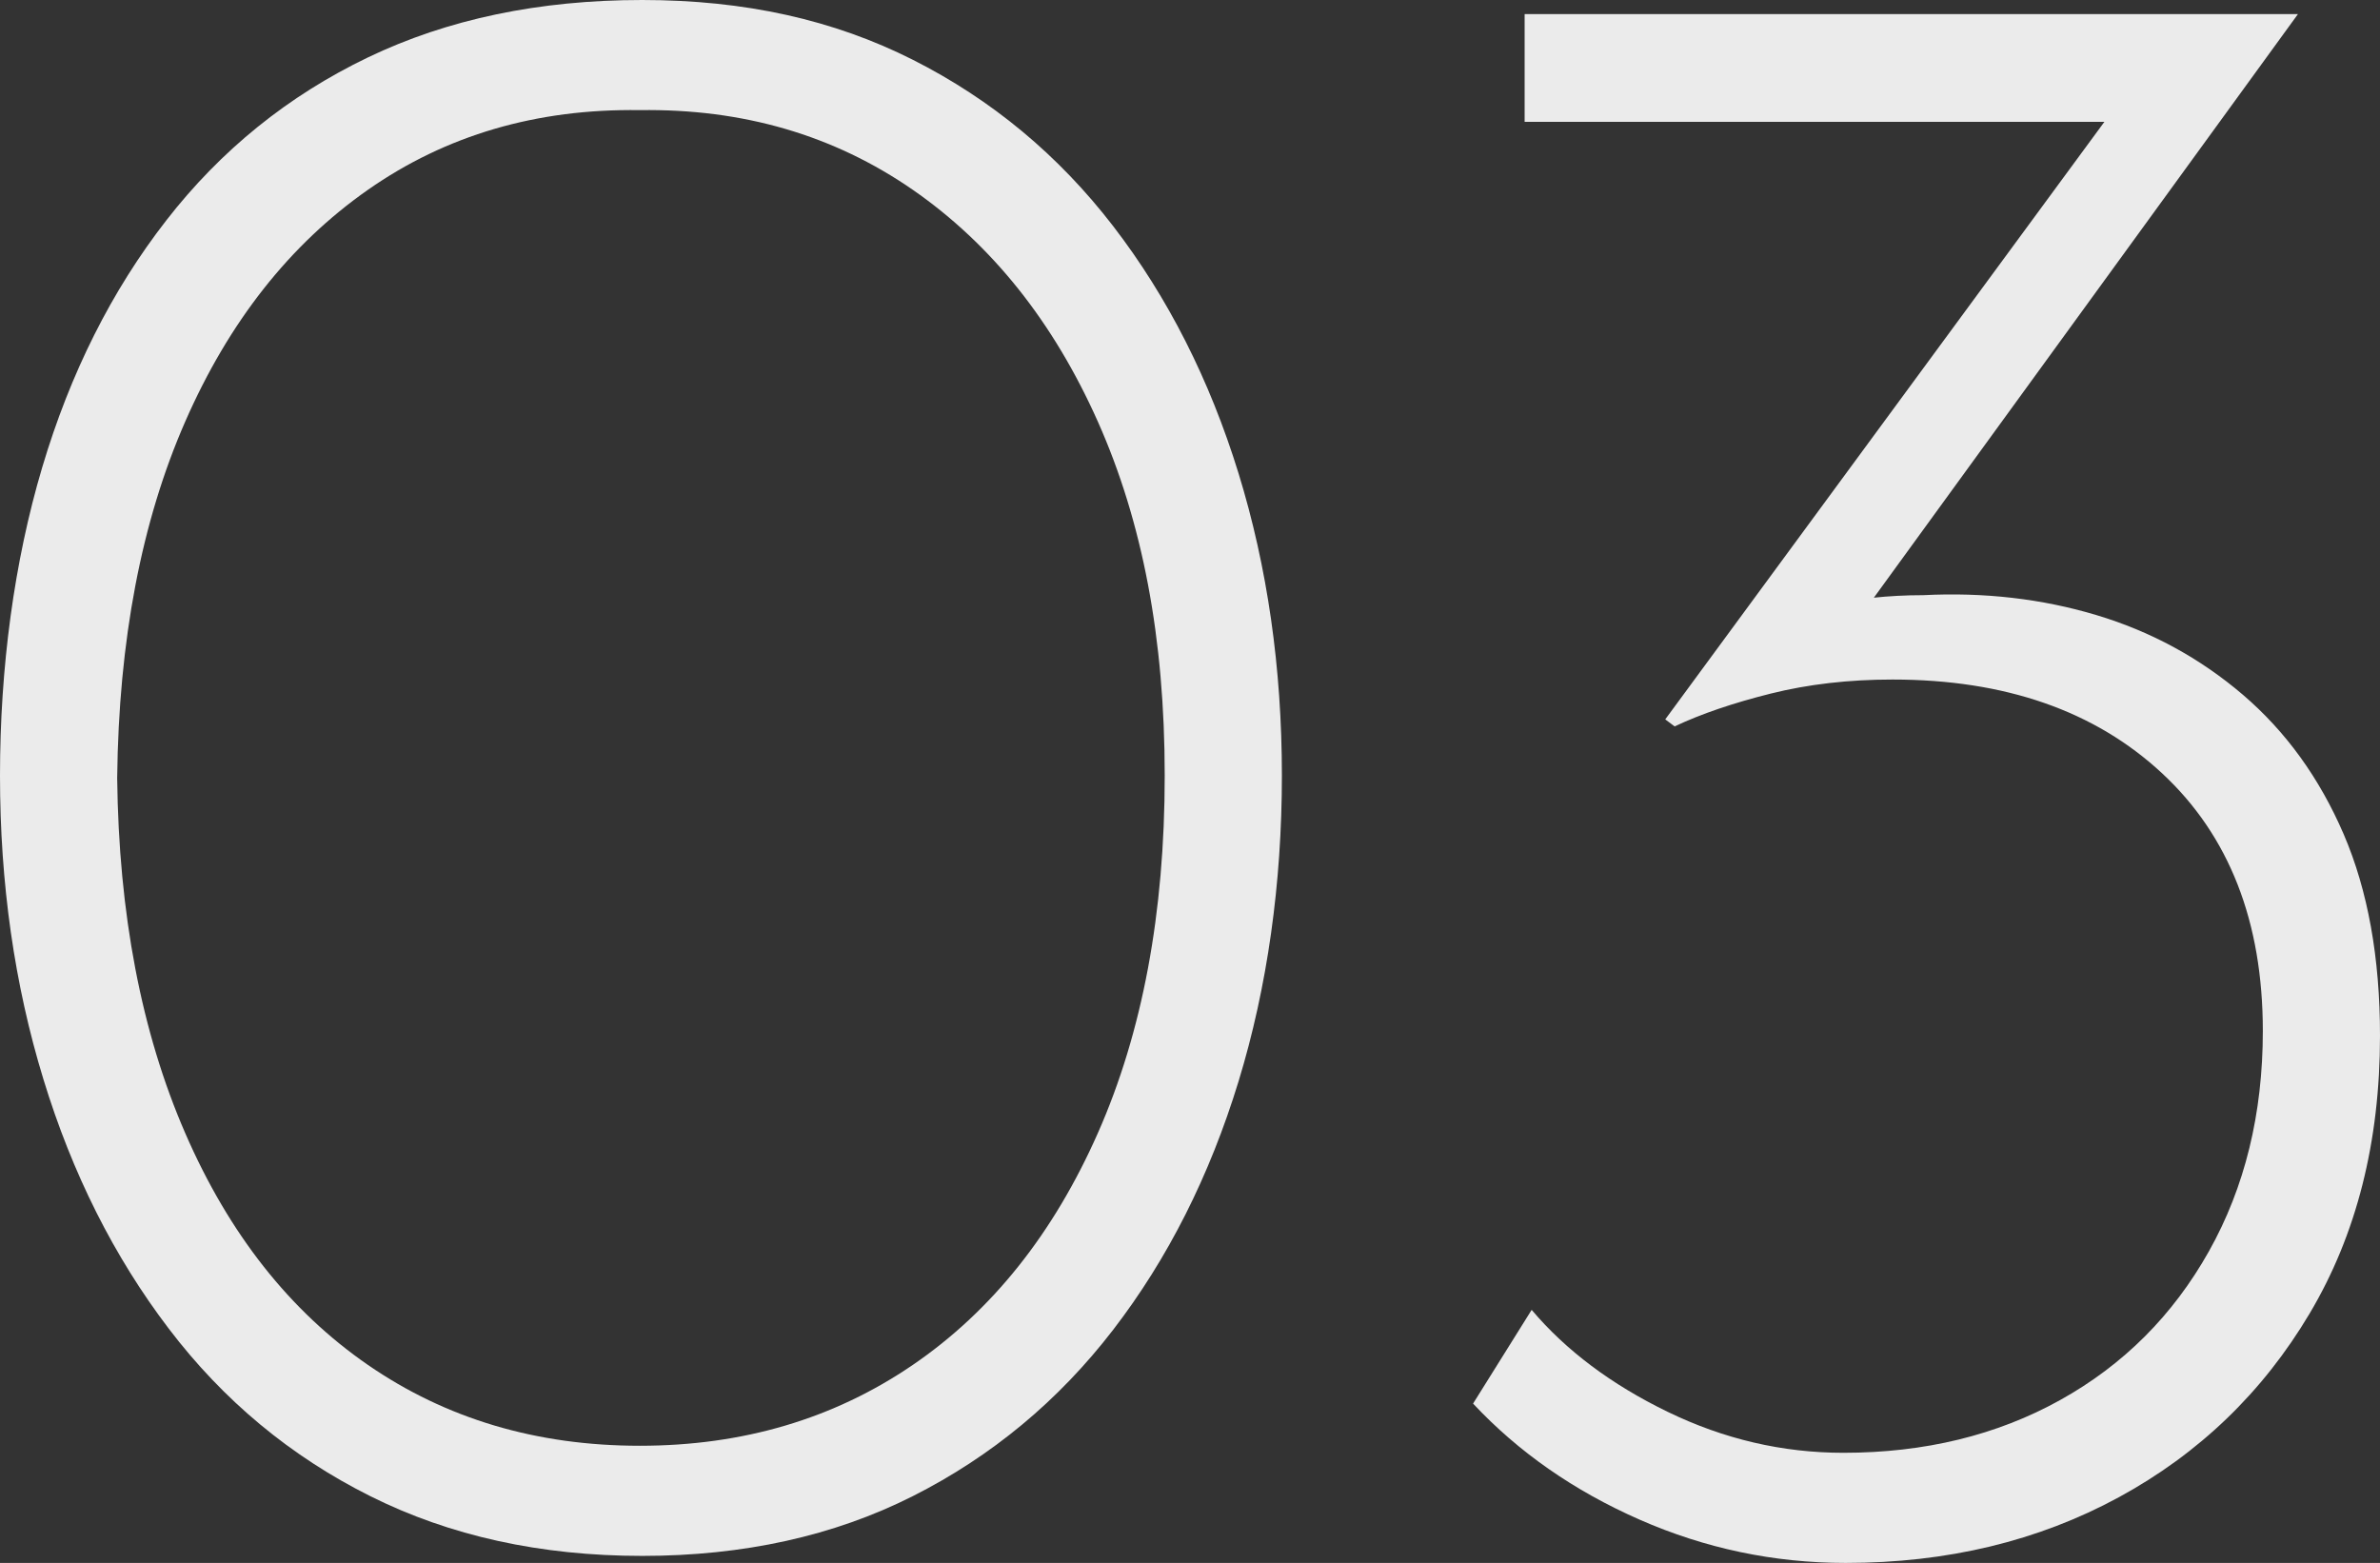
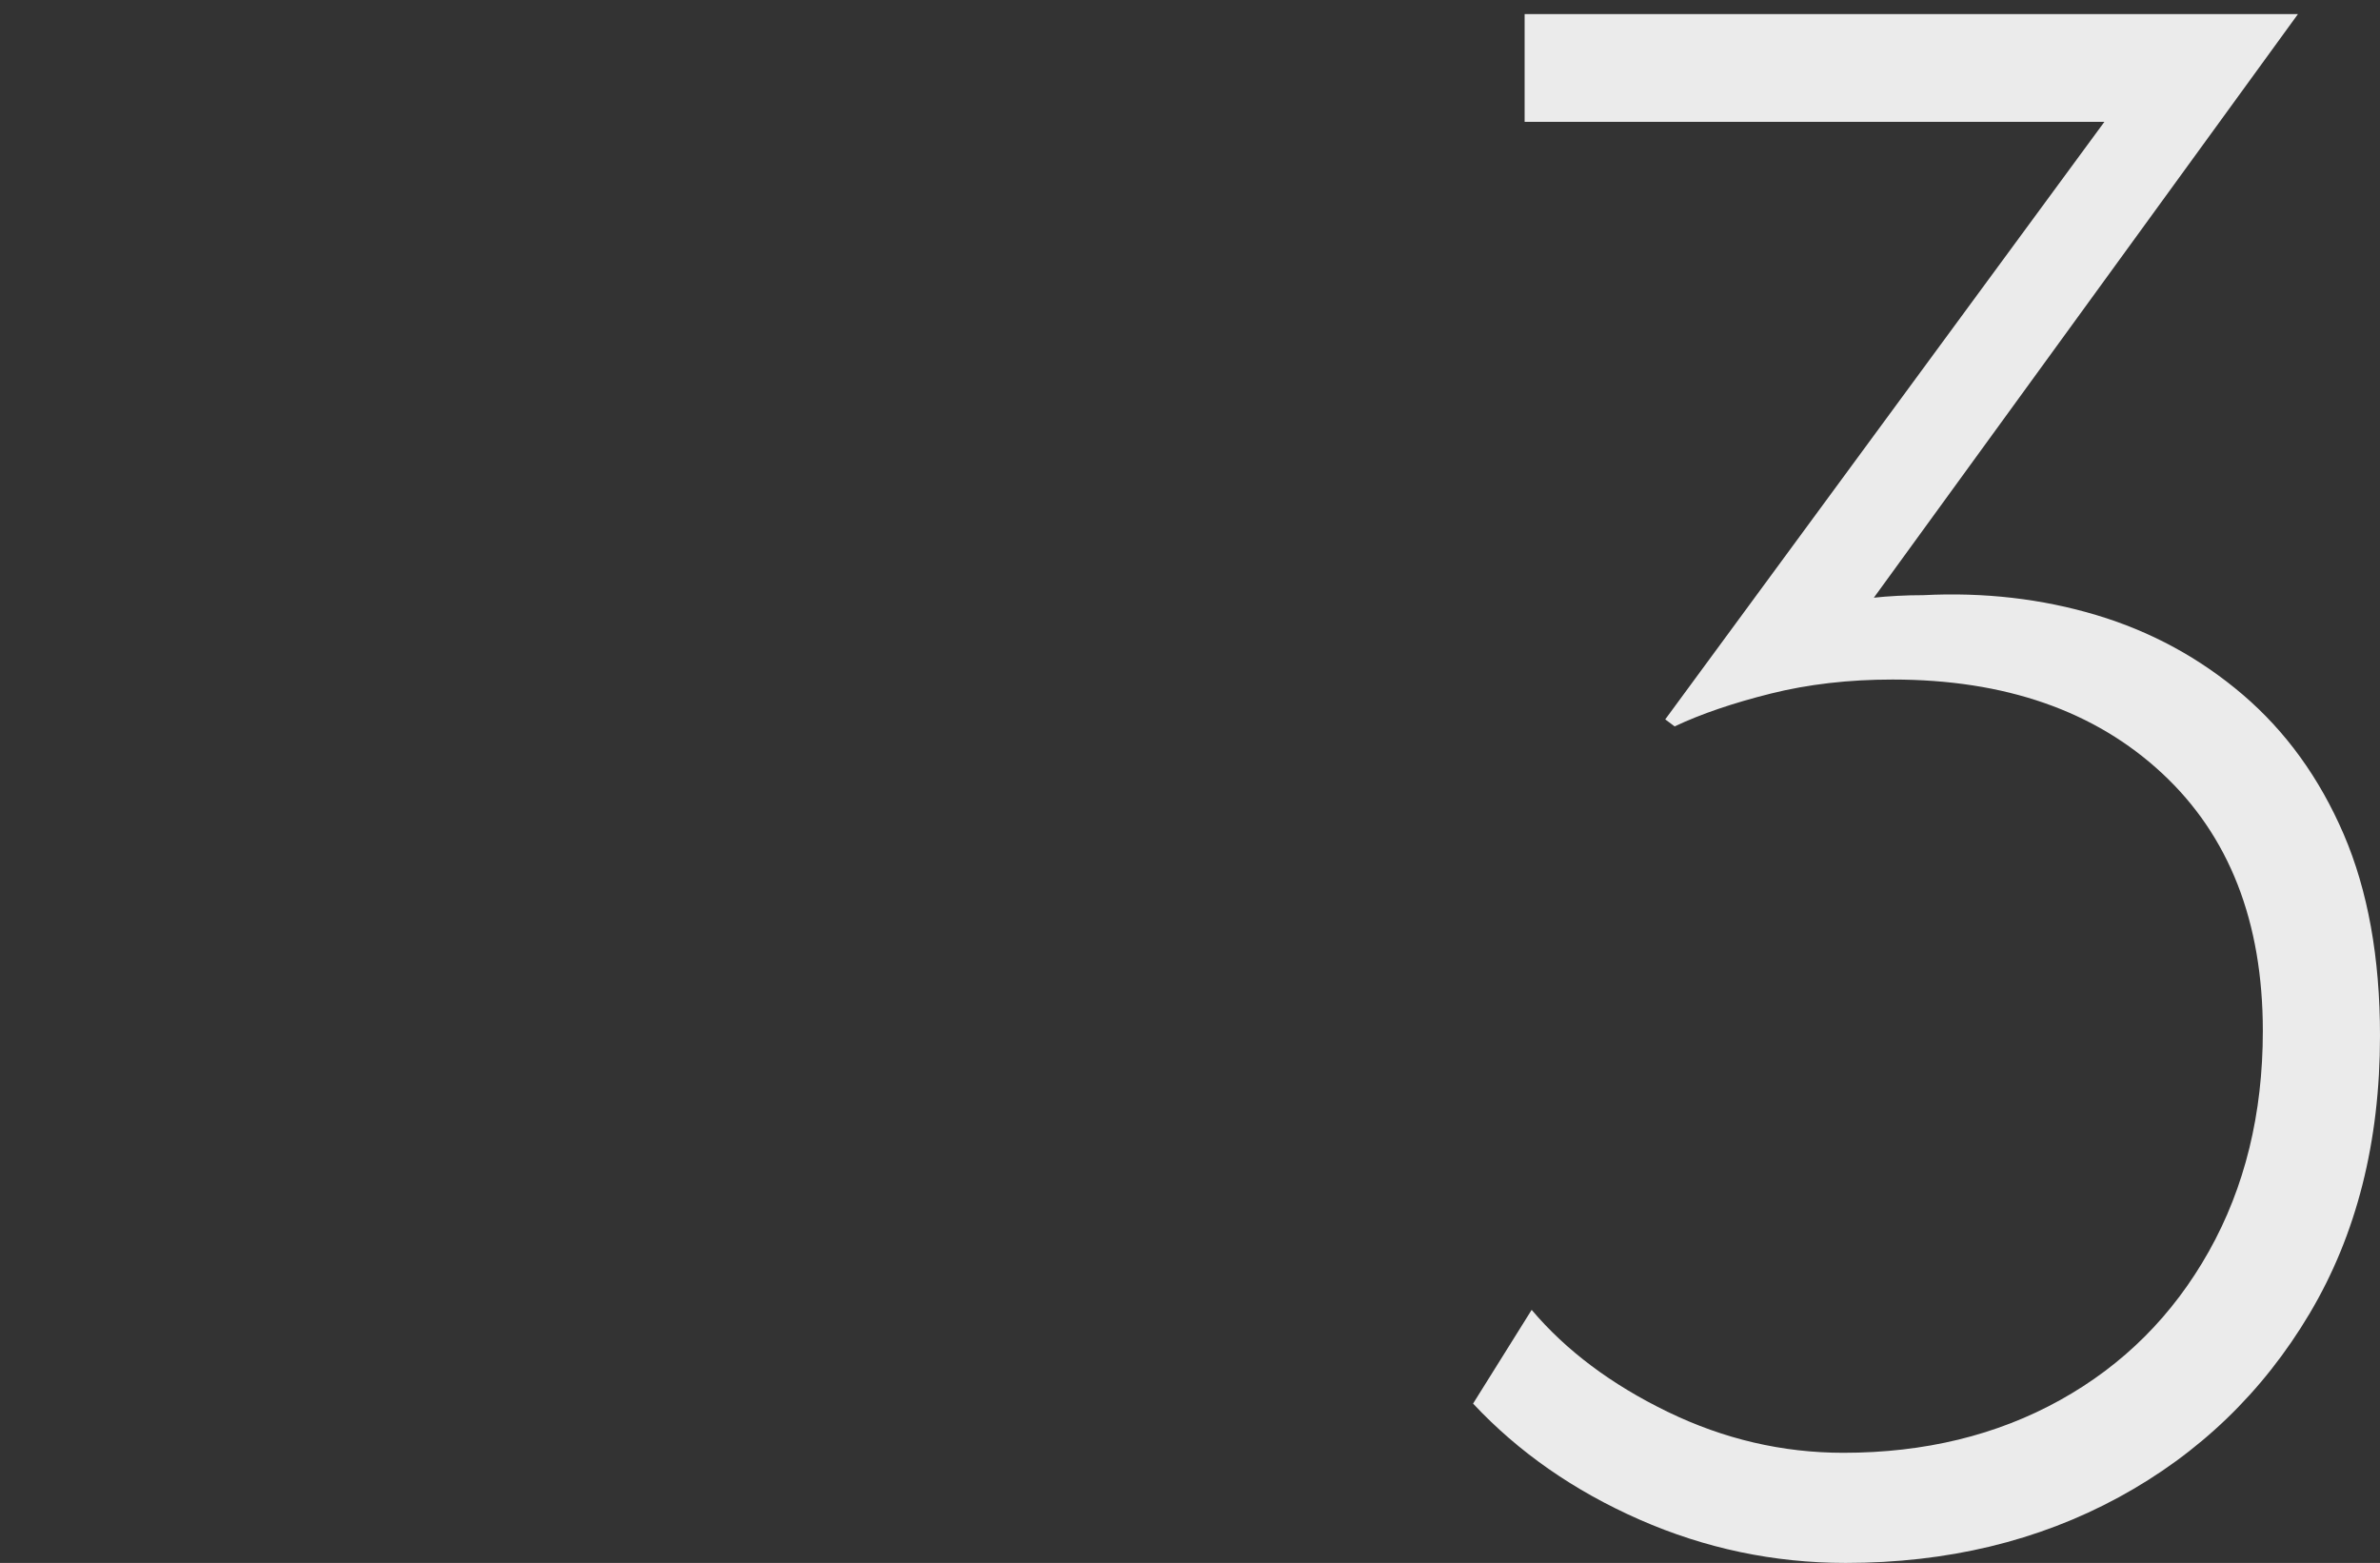
<svg xmlns="http://www.w3.org/2000/svg" viewBox="0 0 385.92 253.46">
  <rect x="0" y="0" width="385.92" height="253.46" fill="#333333" stroke="none" />
  <g fill="#ebebeb">
-     <path d="m104.12 252.32c-16.47 0-31.16-3.23-44.08-9.69s-23.82-15.51-32.68-27.17c-8.87-11.65-15.65-25.14-20.33-40.47-4.69-15.33-7.03-31.73-7.03-49.21s2.28-34.64 6.84-49.97 11.27-28.69 20.14-40.09c8.86-11.4 19.76-20.2 32.68-26.41 12.92-6.2 27.74-9.31 44.46-9.31s31.09 3.23 43.89 9.69c12.79 6.46 23.62 15.46 32.49 26.98 8.87 11.53 15.64 24.89 20.33 40.09 4.68 15.2 7.03 31.54 7.03 49.02s-2.35 34.27-7.03 49.59c-4.69 15.33-11.46 28.75-20.33 40.28s-19.7 20.52-32.49 26.98c-12.8 6.46-27.43 9.69-43.89 9.69zm-.38-17.86c16.72 0 31.47-4.37 44.27-13.11 12.79-8.74 22.8-21.28 30.02-37.62s10.83-35.65 10.83-57.95-3.61-41.16-10.83-57.38c-7.22-16.21-17.23-28.75-30.02-37.62-12.8-8.86-27.55-13.17-44.27-12.92-16.72-.25-31.42 4.06-44.08 12.92-12.67 8.87-22.55 21.41-29.64 37.62-7.1 16.21-10.77 35.47-11.02 57.76.25 22.04 3.92 41.23 11.02 57.57 7.09 16.34 16.97 28.88 29.64 37.62s27.36 13.11 44.08 13.11z" />
    <path d="m372.62 2.28-76.76 105.64-14.06-4.18c4.3-2.53 8.99-4.37 14.06-5.51 5.06-1.14 10.38-1.71 15.96-1.71 9.88-.5 19.25.57 28.12 3.23 8.86 2.66 16.78 6.97 23.75 12.92 6.96 5.96 12.41 13.49 16.34 22.61 3.92 9.12 5.89 20.02 5.89 32.68 0 17.23-3.8 32.24-11.4 45.03s-17.93 22.74-30.97 29.83c-13.05 7.09-27.8 10.64-44.27 10.64-11.66 0-22.8-2.35-33.44-7.03s-19.63-10.95-26.98-18.81l9.5-15.2c5.57 6.59 12.92 12.1 22.04 16.53s18.62 6.65 28.5 6.65c13.17 0 24.89-2.85 35.15-8.55s18.3-13.74 24.13-24.13c5.82-10.38 8.74-22.29 8.74-35.72 0-17.73-5.45-31.67-16.34-41.8-10.9-10.13-25.46-15.2-43.7-15.2-7.09 0-13.68.76-19.76 2.28s-11.28 3.29-15.58 5.32l-1.52-1.14 73.72-100.32 6.84 3.42h-103.36v-17.48z" />
  </g>
</svg>